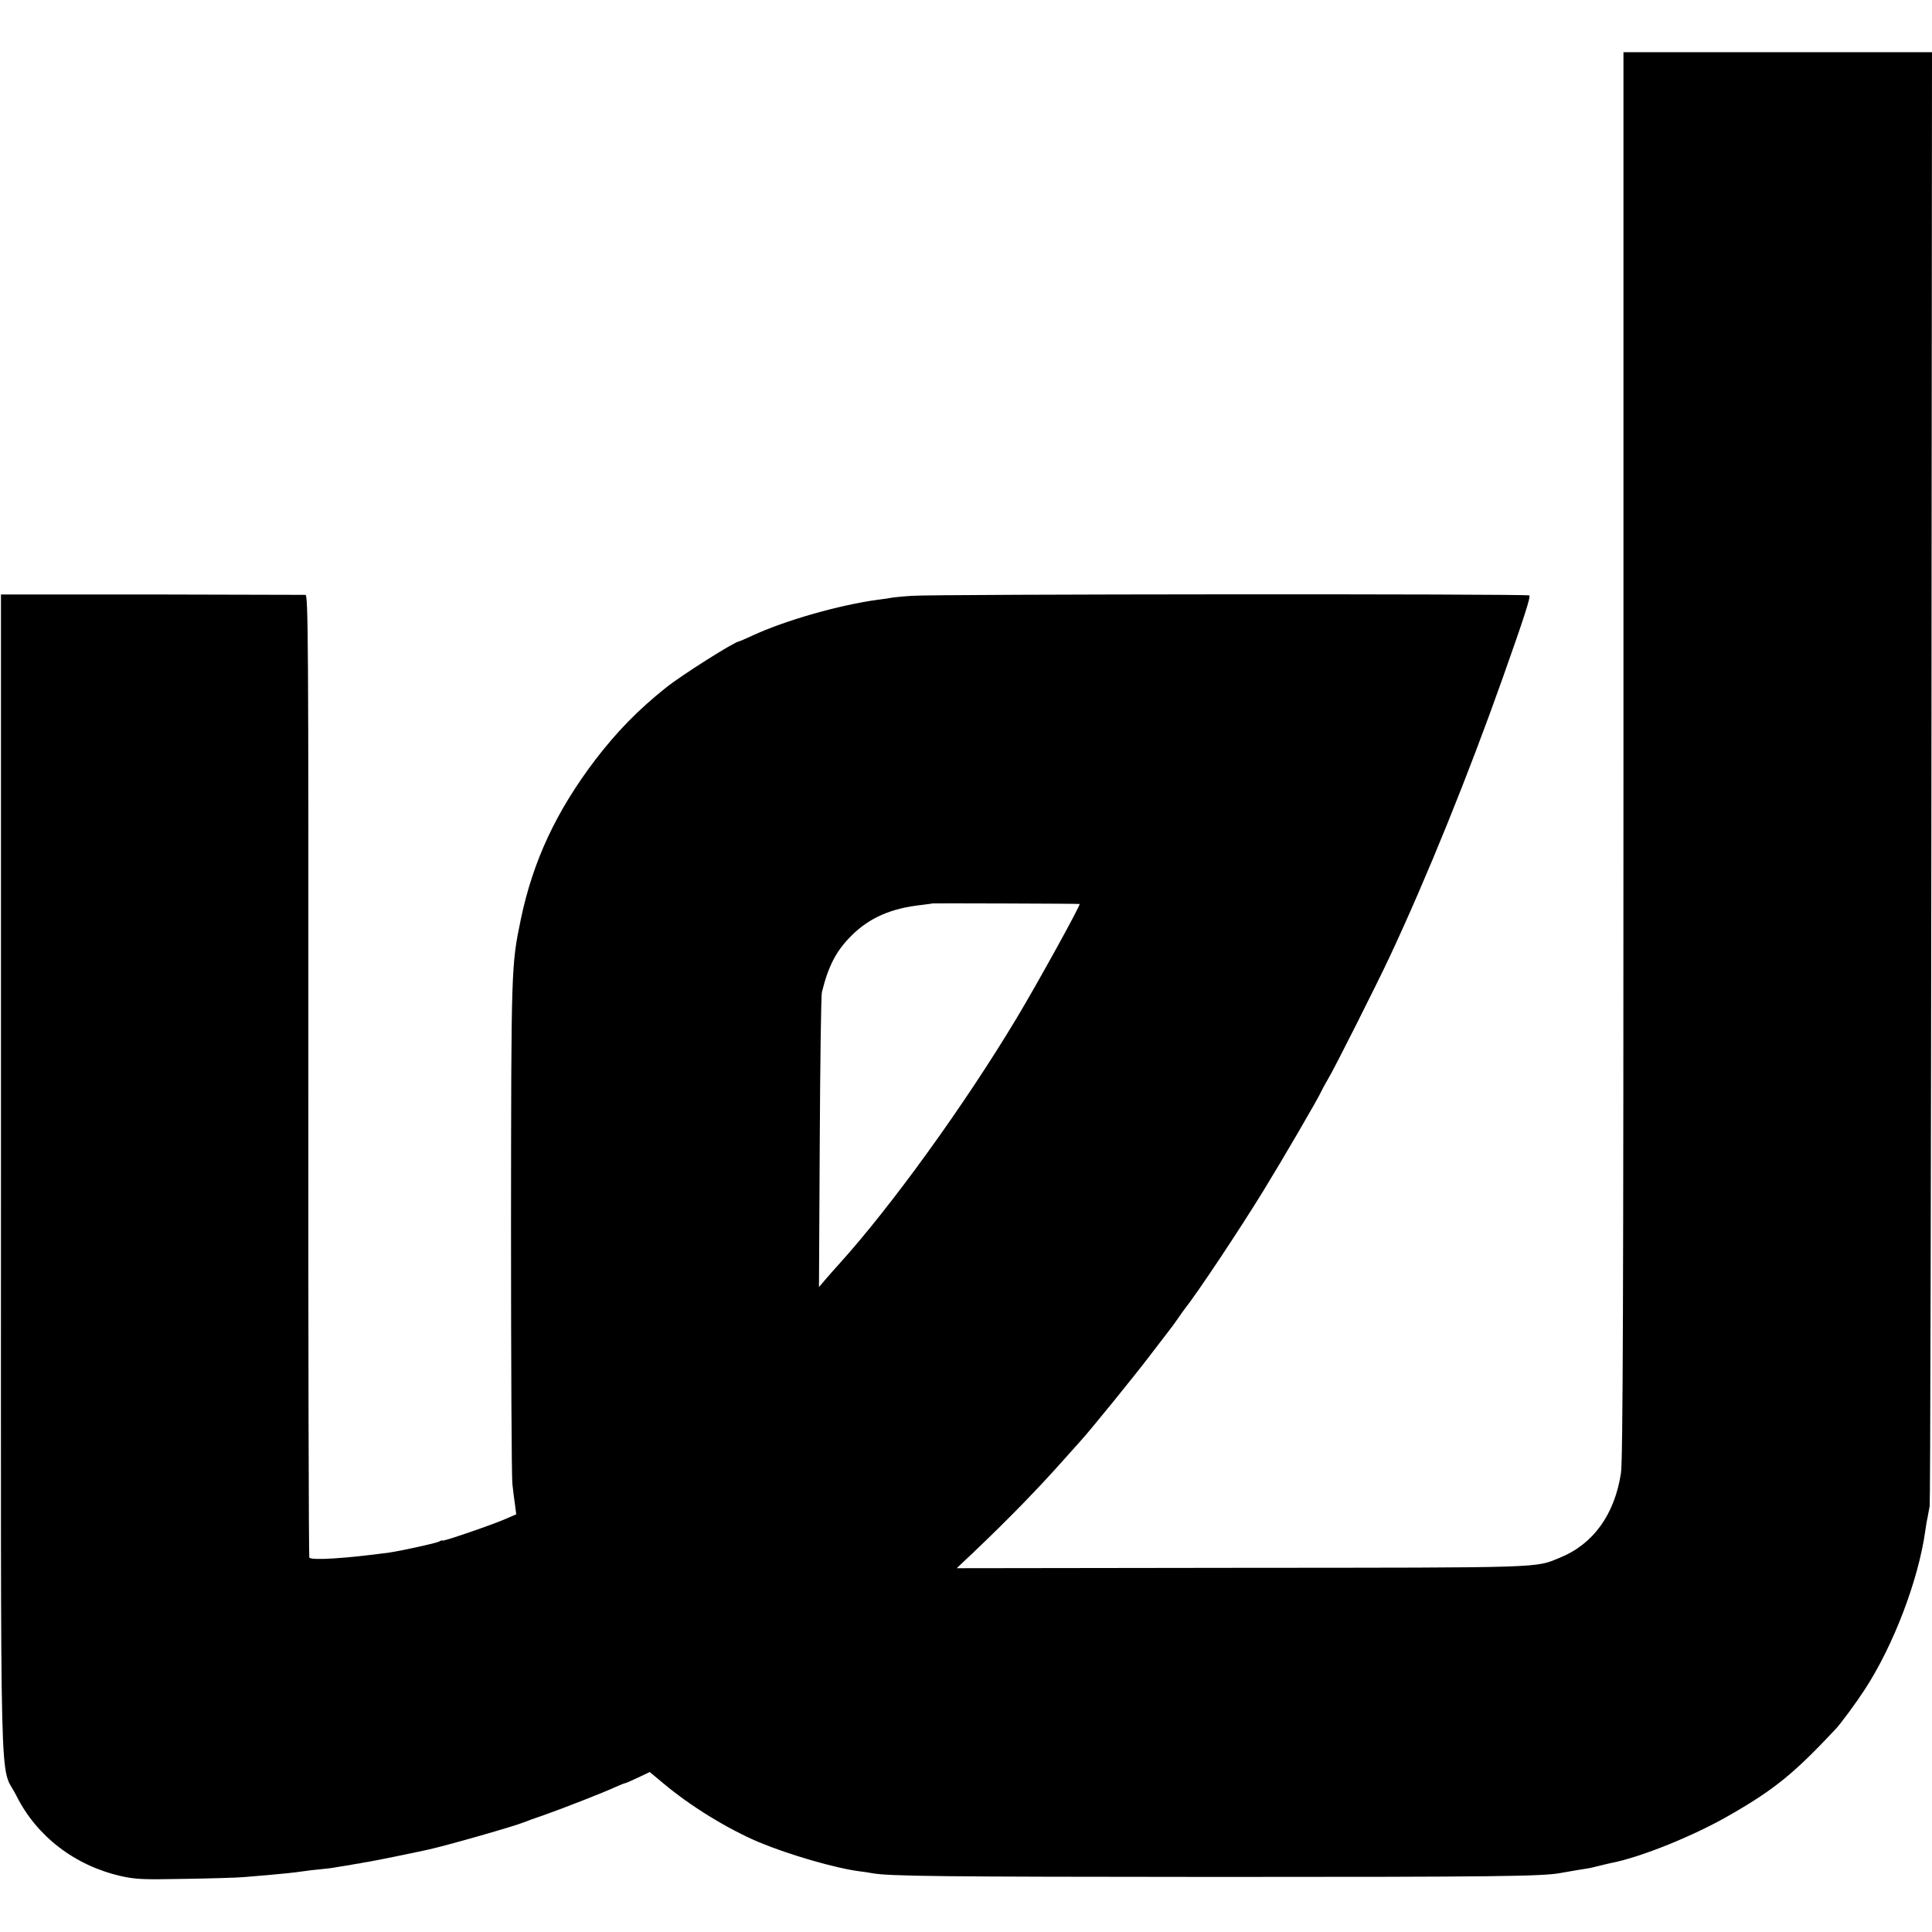
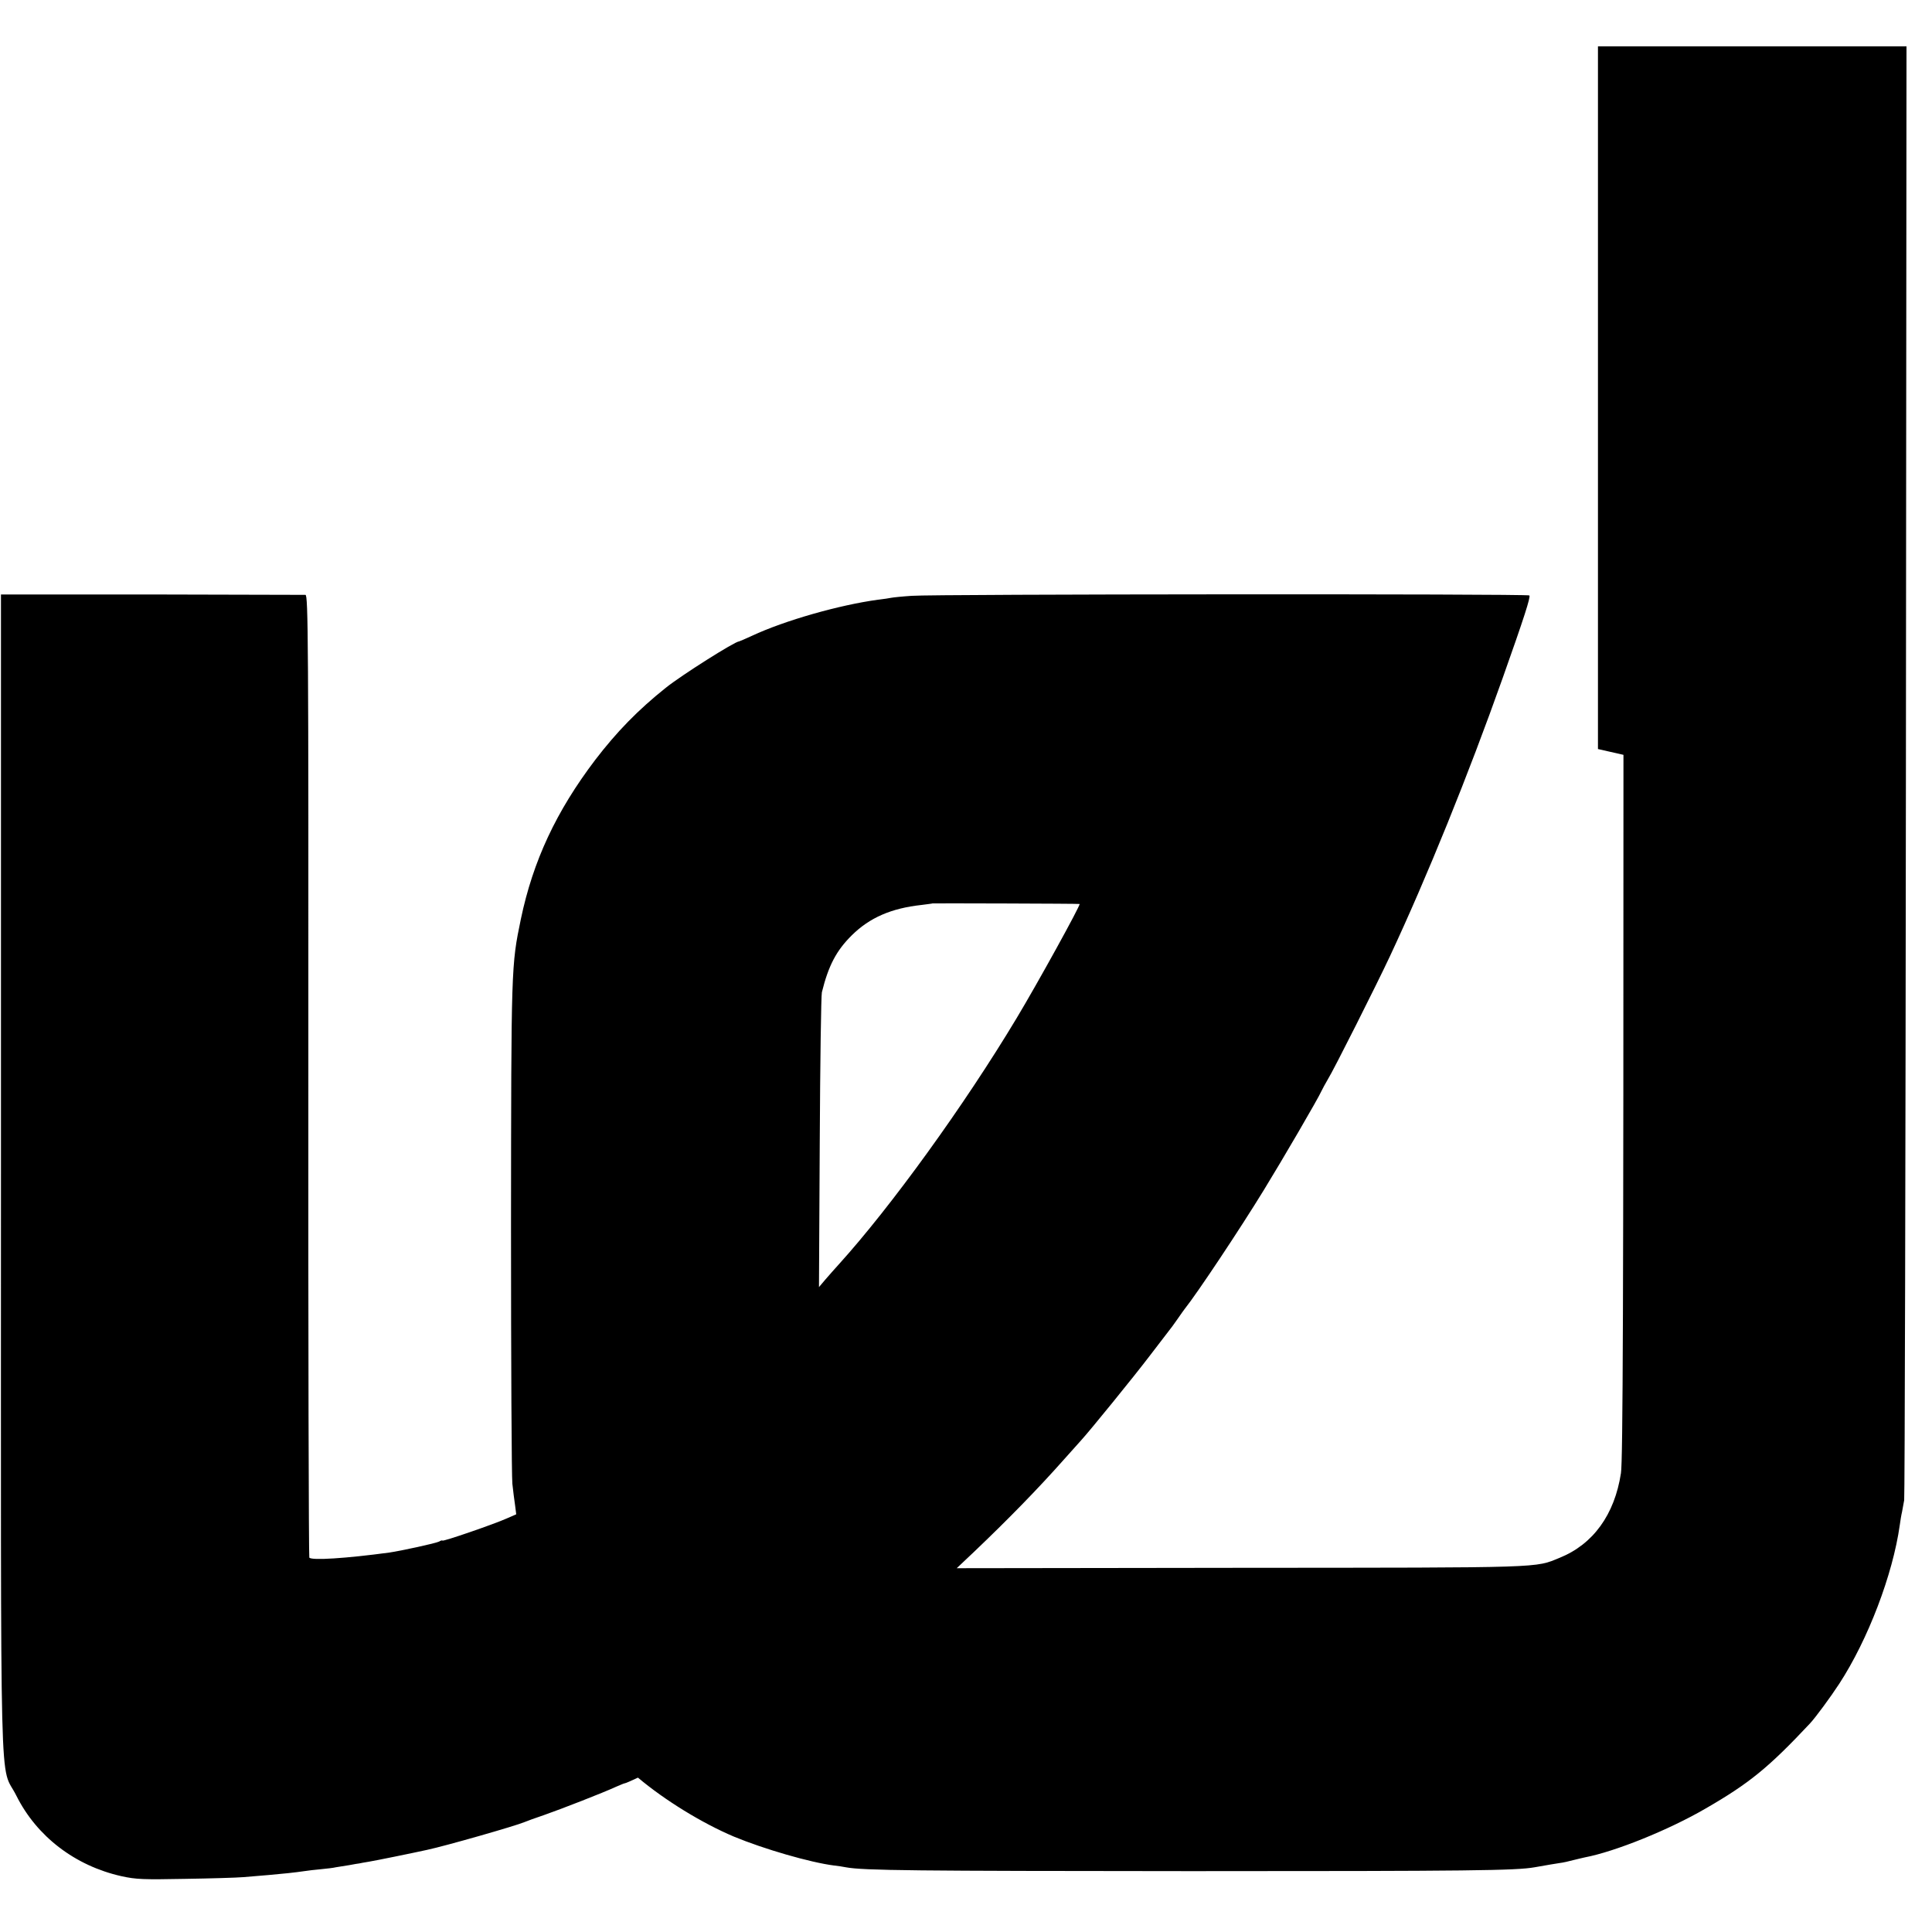
<svg xmlns="http://www.w3.org/2000/svg" version="1.0" width="1000pt" height="1000pt" viewBox="0 0 1000 1000" preserveAspectRatio="xMidYMid meet">
  <g transform="translate(0,1000) scale(0.1,-0.1)" fill="#000000" stroke="none">
-     <path d="M8403 6093 c0 -2826 -3 -3656 -13 -3718 -33 -215 -144 -368 -317 -438 -130 -53 -65 -51 -1644 -52 l-1477 -2 91 86 c174 166 326 321 467 480 41 46 80 89 85 95 45 49 272 328 358 441 59 77 111 145 115 150 4 6 19 26 32 45 13 19 28 40 32 45 64 80 285 412 410 616 94 153 282 475 299 514 5 11 19 36 30 55 32 51 255 495 323 640 191 408 406 939 584 1441 111 313 145 419 138 427 -9 9 -3088 7 -3197 -2 -47 -3 -95 -8 -105 -10 -10 -2 -41 -7 -69 -10 -199 -27 -482 -107 -653 -187 -35 -16 -65 -29 -67 -29 -21 0 -298 -175 -379 -240 -144 -115 -254 -228 -365 -373 -202 -266 -322 -523 -385 -824 -50 -241 -50 -243 -51 -1593 0 -696 3 -1294 7 -1330 4 -36 10 -86 14 -111 l6 -47 -48 -21 c-64 -29 -334 -122 -334 -115 0 2 -8 1 -17 -5 -17 -9 -197 -48 -258 -57 -222 -30 -404 -42 -414 -26 -3 5 -6 1129 -5 2496 1 2262 -1 2486 -15 2487 -9 0 -367 1 -796 2 l-780 0 0 -2999 c0 -3383 -9 -3040 80 -3219 105 -210 303 -362 543 -416 77 -17 115 -18 327 -14 132 2 269 6 305 9 36 3 95 8 131 11 71 6 136 13 184 20 17 3 55 7 86 10 31 3 66 7 77 10 11 2 42 7 69 11 26 5 50 9 53 9 3 1 25 5 50 9 36 6 218 43 300 61 98 21 461 125 505 144 11 5 56 21 100 36 89 31 307 116 372 146 23 10 44 19 48 19 3 0 33 13 67 29 l61 29 71 -59 c139 -117 331 -235 496 -305 157 -65 395 -134 520 -150 19 -2 46 -6 60 -9 91 -17 356 -19 1785 -20 1453 0 1684 3 1780 20 75 13 102 18 130 22 17 2 48 9 70 15 22 5 48 12 59 14 158 30 437 143 626 253 227 131 327 213 540 440 29 31 107 137 152 206 149 229 277 565 313 820 3 22 8 54 12 70 3 17 8 44 11 60 3 17 7 1716 9 3778 l3 3747 -798 0 -799 0 0 -3637z m-2815 -772 c7 -3 -216 -408 -326 -591 -270 -450 -651 -977 -921 -1275 -20 -22 -51 -57 -69 -78 l-33 -39 4 749 c2 411 7 761 11 777 34 138 75 216 155 295 92 91 204 140 361 157 30 4 56 7 57 8 2 1 757 -1 761 -3z" />
+     <path d="M8403 6093 c0 -2826 -3 -3656 -13 -3718 -33 -215 -144 -368 -317 -438 -130 -53 -65 -51 -1644 -52 l-1477 -2 91 86 c174 166 326 321 467 480 41 46 80 89 85 95 45 49 272 328 358 441 59 77 111 145 115 150 4 6 19 26 32 45 13 19 28 40 32 45 64 80 285 412 410 616 94 153 282 475 299 514 5 11 19 36 30 55 32 51 255 495 323 640 191 408 406 939 584 1441 111 313 145 419 138 427 -9 9 -3088 7 -3197 -2 -47 -3 -95 -8 -105 -10 -10 -2 -41 -7 -69 -10 -199 -27 -482 -107 -653 -187 -35 -16 -65 -29 -67 -29 -21 0 -298 -175 -379 -240 -144 -115 -254 -228 -365 -373 -202 -266 -322 -523 -385 -824 -50 -241 -50 -243 -51 -1593 0 -696 3 -1294 7 -1330 4 -36 10 -86 14 -111 l6 -47 -48 -21 c-64 -29 -334 -122 -334 -115 0 2 -8 1 -17 -5 -17 -9 -197 -48 -258 -57 -222 -30 -404 -42 -414 -26 -3 5 -6 1129 -5 2496 1 2262 -1 2486 -15 2487 -9 0 -367 1 -796 2 l-780 0 0 -2999 c0 -3383 -9 -3040 80 -3219 105 -210 303 -362 543 -416 77 -17 115 -18 327 -14 132 2 269 6 305 9 36 3 95 8 131 11 71 6 136 13 184 20 17 3 55 7 86 10 31 3 66 7 77 10 11 2 42 7 69 11 26 5 50 9 53 9 3 1 25 5 50 9 36 6 218 43 300 61 98 21 461 125 505 144 11 5 56 21 100 36 89 31 307 116 372 146 23 10 44 19 48 19 3 0 33 13 67 29 c139 -117 331 -235 496 -305 157 -65 395 -134 520 -150 19 -2 46 -6 60 -9 91 -17 356 -19 1785 -20 1453 0 1684 3 1780 20 75 13 102 18 130 22 17 2 48 9 70 15 22 5 48 12 59 14 158 30 437 143 626 253 227 131 327 213 540 440 29 31 107 137 152 206 149 229 277 565 313 820 3 22 8 54 12 70 3 17 8 44 11 60 3 17 7 1716 9 3778 l3 3747 -798 0 -799 0 0 -3637z m-2815 -772 c7 -3 -216 -408 -326 -591 -270 -450 -651 -977 -921 -1275 -20 -22 -51 -57 -69 -78 l-33 -39 4 749 c2 411 7 761 11 777 34 138 75 216 155 295 92 91 204 140 361 157 30 4 56 7 57 8 2 1 757 -1 761 -3z" />
  </g>
</svg>